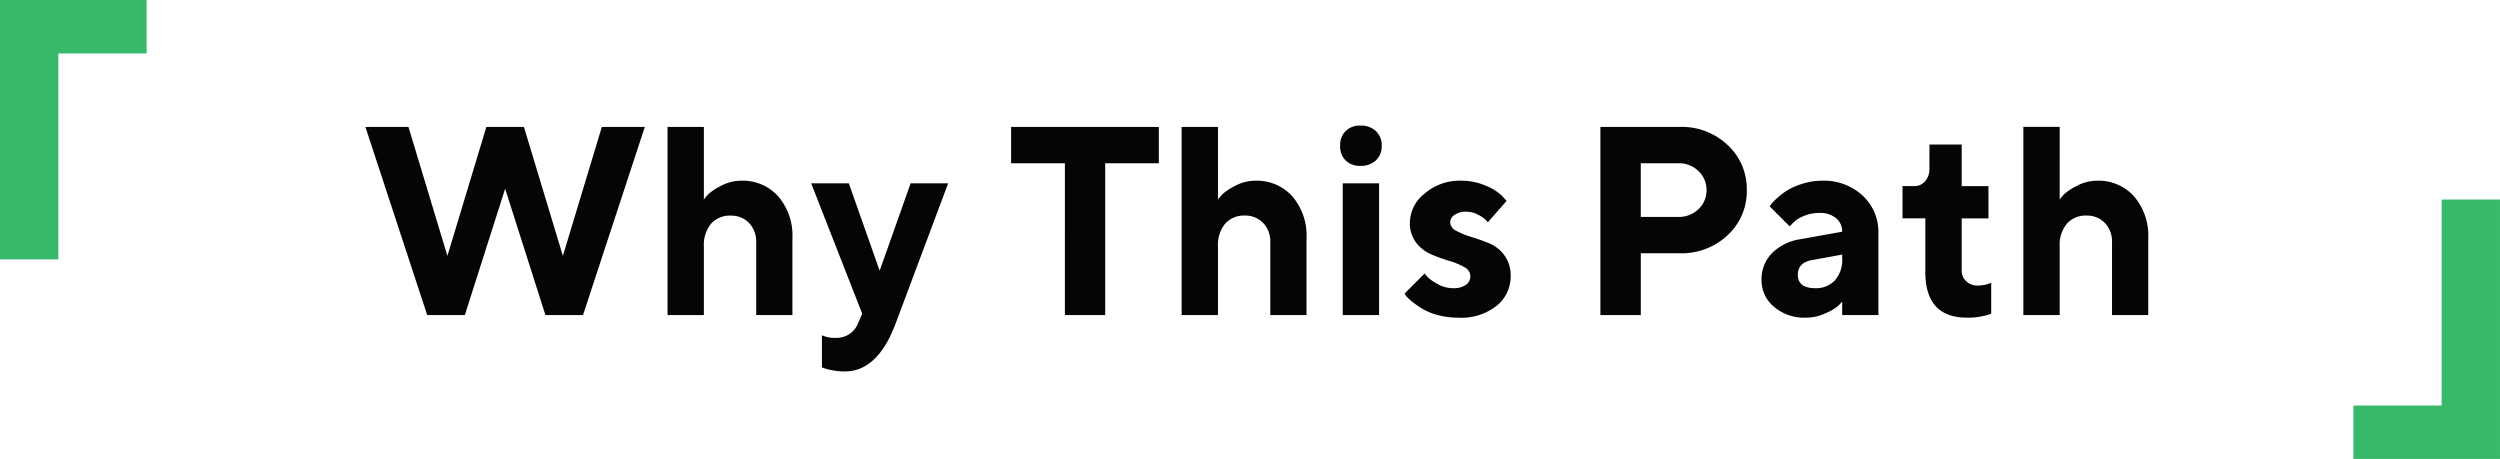
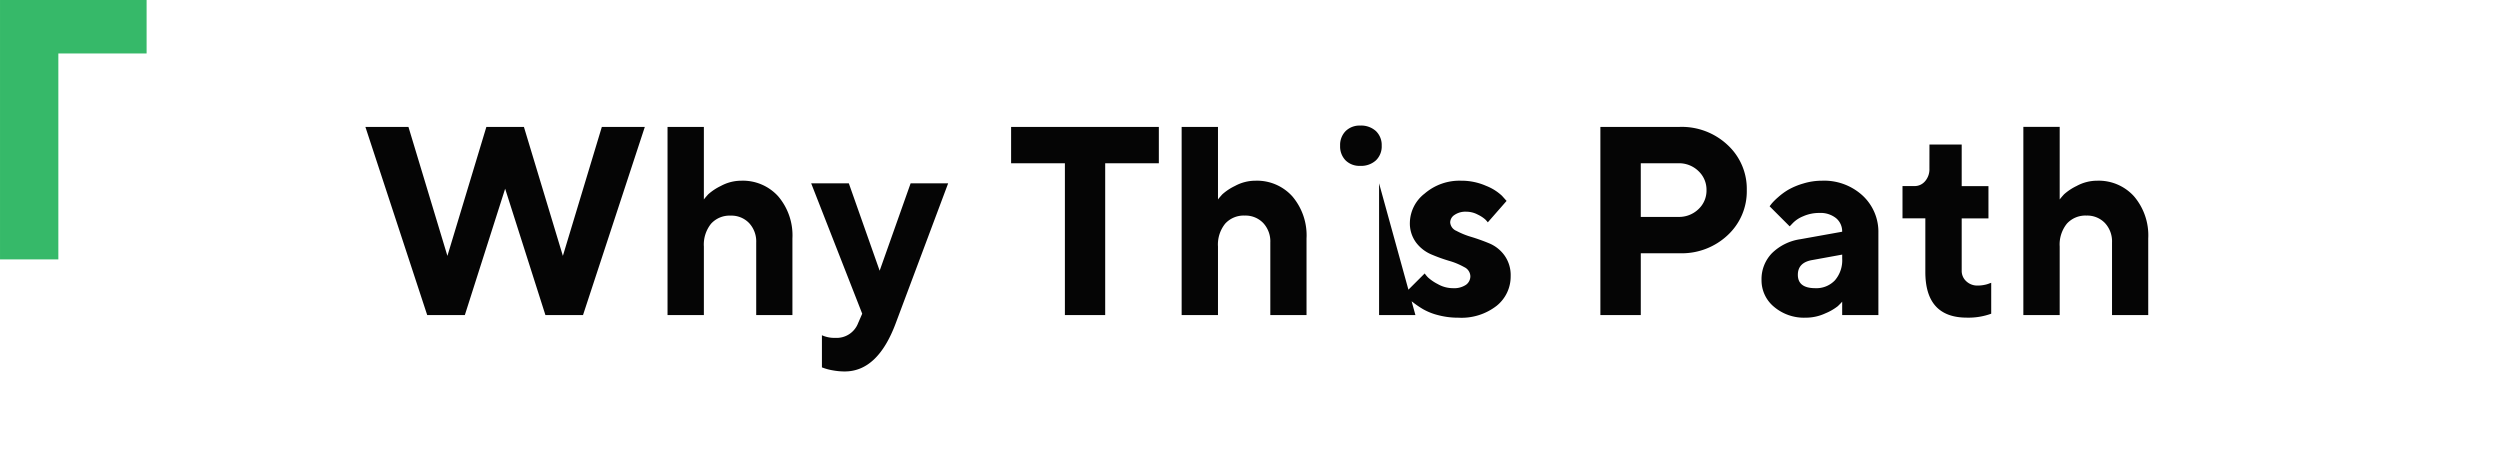
<svg xmlns="http://www.w3.org/2000/svg" width="372.202" height="68.328" viewBox="0 0 372.202 68.328">
  <g id="グループ_20115" data-name="グループ 20115" transform="translate(-774.399 -2733.096)">
-     <path id="パス_67896" data-name="パス 67896" d="M18.809-28.008l-5.8,19.2-5.8-19.2H.8L10,0h5.605l6-18.809L27.6,0H33.2l9.2-28.008H36l-5.8,19.2-5.8-19.2Zm32.383,0h-5.41V0h5.41V-10.2A4.942,4.942,0,0,1,52.266-13.6a3.708,3.708,0,0,1,2.91-1.2,3.644,3.644,0,0,1,2.744,1.1,4,4,0,0,1,1.064,2.9V0h5.391V-11.406a8.949,8.949,0,0,0-2.119-6.27A7.074,7.074,0,0,0,56.777-20a6.373,6.373,0,0,0-3.057.781,7.952,7.952,0,0,0-1.875,1.24q-.42.459-.654.772ZM74.16,1.191a3.42,3.42,0,0,1-3.4,2.207,4.527,4.527,0,0,1-1.992-.391V7.793l.391.137a7.753,7.753,0,0,0,1.27.312,9.7,9.7,0,0,0,1.738.156q4.922,0,7.6-7.207l7.793-20.8H81.973L77.363-6.6l-4.59-13.008H67.168L74.766-.2Zm22.773-29.2v5.41h8.008V0h6V-22.6h7.988v-5.41Zm30.8,0h-5.41V0h5.41V-10.2a4.942,4.942,0,0,1,1.074-3.408,3.708,3.708,0,0,1,2.91-1.2,3.644,3.644,0,0,1,2.744,1.1,4,4,0,0,1,1.064,2.9V0h5.391V-11.406a8.949,8.949,0,0,0-2.119-6.27A7.074,7.074,0,0,0,133.32-20a6.373,6.373,0,0,0-3.057.781,7.952,7.952,0,0,0-1.875,1.24q-.42.459-.654.772Zm23.984,8.4h-5.41V0h5.41Zm.391-5.6a2.871,2.871,0,0,0-.859-2.178,3.254,3.254,0,0,0-2.344-.82,2.931,2.931,0,0,0-2.168.82,2.944,2.944,0,0,0-.82,2.178,2.963,2.963,0,0,0,.811,2.178,2.923,2.923,0,0,0,2.178.82,3.254,3.254,0,0,0,2.344-.82A2.871,2.871,0,0,0,152.109-25.205ZM170.7-16.992l-.684-.762a7.39,7.39,0,0,0-2.373-1.484,9.083,9.083,0,0,0-3.74-.762,7.932,7.932,0,0,0-5.4,1.914,5.6,5.6,0,0,0-2.2,4.277,4.784,4.784,0,0,0,.918,3.008,5.567,5.567,0,0,0,2.236,1.758,24.238,24.238,0,0,0,2.666.967,10.329,10.329,0,0,1,2.266.938,1.555,1.555,0,0,1,.918,1.338,1.558,1.558,0,0,1-.654,1.3,3.179,3.179,0,0,1-1.943.5,4.562,4.562,0,0,1-2.266-.615,6.763,6.763,0,0,1-1.436-.977,4.861,4.861,0,0,1-.5-.6L155.508-3.2l.273.41a6.646,6.646,0,0,0,.947.869,14.511,14.511,0,0,0,1.533,1.045,8.883,8.883,0,0,0,2.285.9,11.591,11.591,0,0,0,2.969.371,8.513,8.513,0,0,0,5.713-1.777,5.576,5.576,0,0,0,2.08-4.414,5.028,5.028,0,0,0-.918-3.076,5.308,5.308,0,0,0-2.266-1.8q-1.348-.557-2.666-.957a11.621,11.621,0,0,1-2.236-.908,1.473,1.473,0,0,1-.918-1.27,1.367,1.367,0,0,1,.645-1.1,2.889,2.889,0,0,1,1.758-.479,3.667,3.667,0,0,1,1.719.439,4.768,4.768,0,0,1,1.1.713,5.04,5.04,0,0,1,.381.43Zm13.965-11.016V0h6.016V-9.2h5.781a9.96,9.96,0,0,0,7.168-2.705,8.892,8.892,0,0,0,2.832-6.7,8.877,8.877,0,0,0-2.842-6.7,9.969,9.969,0,0,0-7.158-2.705Zm11.6,5.41a4.141,4.141,0,0,1,3,1.162,3.8,3.8,0,0,1,1.2,2.842,3.771,3.771,0,0,1-1.2,2.832,4.16,4.16,0,0,1-3,1.152h-5.586V-22.6ZM220.664,0h5.391V-12.207a7.351,7.351,0,0,0-2.344-5.576A8.453,8.453,0,0,0,217.656-20a9.461,9.461,0,0,0-2.793.42,10.341,10.341,0,0,0-2.207.918A9.64,9.64,0,0,0,211.1-17.52a9.089,9.089,0,0,0-.918.908q-.205.264-.322.42l2.988,2.988.449-.469a4.463,4.463,0,0,1,1.543-1.025,5.776,5.776,0,0,1,2.422-.5,3.686,3.686,0,0,1,2.5.781,2.544,2.544,0,0,1,.9,2.012l-6.211,1.113A7.586,7.586,0,0,0,210.2-9.2a5.542,5.542,0,0,0-1.543,4,5.1,5.1,0,0,0,1.836,3.955A6.908,6.908,0,0,0,215.254.391a6.867,6.867,0,0,0,2.93-.654,7.73,7.73,0,0,0,1.826-1.055q.42-.4.654-.674Zm-4-4q-2.6,0-2.6-1.992,0-1.855,2.207-2.207l4.395-.8V-8.4a4.556,4.556,0,0,1-1.084,3.232A3.8,3.8,0,0,1,216.66-4ZM233.652-21.8a2.711,2.711,0,0,1-.645,1.875,2.019,2.019,0,0,1-1.562.723h-1.8v4.8h3.4v7.988q0,6.8,6.191,6.8A9.883,9.883,0,0,0,242.852-.2V-4.8l-.234.078a3.813,3.813,0,0,1-.752.225,4.849,4.849,0,0,1-1.025.107,2.373,2.373,0,0,1-1.709-.645,2.082,2.082,0,0,1-.674-1.562v-7.793h3.984v-4.8h-3.984v-6.191h-4.8Zm19.395-6.211h-5.41V0h5.41V-10.2a4.942,4.942,0,0,1,1.074-3.408,3.708,3.708,0,0,1,2.91-1.2,3.644,3.644,0,0,1,2.744,1.1,4,4,0,0,1,1.064,2.9V0h5.391V-11.406a8.949,8.949,0,0,0-2.119-6.27A7.074,7.074,0,0,0,258.633-20a6.373,6.373,0,0,0-3.057.781,7.952,7.952,0,0,0-1.875,1.24q-.42.459-.654.772Z" transform="translate(828 2780)" fill="#050505" />
+     <path id="パス_67896" data-name="パス 67896" d="M18.809-28.008l-5.8,19.2-5.8-19.2H.8L10,0h5.605l6-18.809L27.6,0H33.2l9.2-28.008H36l-5.8,19.2-5.8-19.2Zm32.383,0h-5.41V0h5.41V-10.2A4.942,4.942,0,0,1,52.266-13.6a3.708,3.708,0,0,1,2.91-1.2,3.644,3.644,0,0,1,2.744,1.1,4,4,0,0,1,1.064,2.9V0h5.391V-11.406a8.949,8.949,0,0,0-2.119-6.27A7.074,7.074,0,0,0,56.777-20a6.373,6.373,0,0,0-3.057.781,7.952,7.952,0,0,0-1.875,1.24q-.42.459-.654.772ZM74.16,1.191a3.42,3.42,0,0,1-3.4,2.207,4.527,4.527,0,0,1-1.992-.391V7.793l.391.137a7.753,7.753,0,0,0,1.27.312,9.7,9.7,0,0,0,1.738.156q4.922,0,7.6-7.207l7.793-20.8H81.973L77.363-6.6l-4.59-13.008H67.168L74.766-.2Zm22.773-29.2v5.41h8.008V0h6V-22.6h7.988v-5.41Zm30.8,0h-5.41V0h5.41V-10.2a4.942,4.942,0,0,1,1.074-3.408,3.708,3.708,0,0,1,2.91-1.2,3.644,3.644,0,0,1,2.744,1.1,4,4,0,0,1,1.064,2.9V0h5.391V-11.406a8.949,8.949,0,0,0-2.119-6.27A7.074,7.074,0,0,0,133.32-20a6.373,6.373,0,0,0-3.057.781,7.952,7.952,0,0,0-1.875,1.24q-.42.459-.654.772Zm23.984,8.4V0h5.41Zm.391-5.6a2.871,2.871,0,0,0-.859-2.178,3.254,3.254,0,0,0-2.344-.82,2.931,2.931,0,0,0-2.168.82,2.944,2.944,0,0,0-.82,2.178,2.963,2.963,0,0,0,.811,2.178,2.923,2.923,0,0,0,2.178.82,3.254,3.254,0,0,0,2.344-.82A2.871,2.871,0,0,0,152.109-25.205ZM170.7-16.992l-.684-.762a7.39,7.39,0,0,0-2.373-1.484,9.083,9.083,0,0,0-3.74-.762,7.932,7.932,0,0,0-5.4,1.914,5.6,5.6,0,0,0-2.2,4.277,4.784,4.784,0,0,0,.918,3.008,5.567,5.567,0,0,0,2.236,1.758,24.238,24.238,0,0,0,2.666.967,10.329,10.329,0,0,1,2.266.938,1.555,1.555,0,0,1,.918,1.338,1.558,1.558,0,0,1-.654,1.3,3.179,3.179,0,0,1-1.943.5,4.562,4.562,0,0,1-2.266-.615,6.763,6.763,0,0,1-1.436-.977,4.861,4.861,0,0,1-.5-.6L155.508-3.2l.273.41a6.646,6.646,0,0,0,.947.869,14.511,14.511,0,0,0,1.533,1.045,8.883,8.883,0,0,0,2.285.9,11.591,11.591,0,0,0,2.969.371,8.513,8.513,0,0,0,5.713-1.777,5.576,5.576,0,0,0,2.08-4.414,5.028,5.028,0,0,0-.918-3.076,5.308,5.308,0,0,0-2.266-1.8q-1.348-.557-2.666-.957a11.621,11.621,0,0,1-2.236-.908,1.473,1.473,0,0,1-.918-1.27,1.367,1.367,0,0,1,.645-1.1,2.889,2.889,0,0,1,1.758-.479,3.667,3.667,0,0,1,1.719.439,4.768,4.768,0,0,1,1.1.713,5.04,5.04,0,0,1,.381.43Zm13.965-11.016V0h6.016V-9.2h5.781a9.96,9.96,0,0,0,7.168-2.705,8.892,8.892,0,0,0,2.832-6.7,8.877,8.877,0,0,0-2.842-6.7,9.969,9.969,0,0,0-7.158-2.705Zm11.6,5.41a4.141,4.141,0,0,1,3,1.162,3.8,3.8,0,0,1,1.2,2.842,3.771,3.771,0,0,1-1.2,2.832,4.16,4.16,0,0,1-3,1.152h-5.586V-22.6ZM220.664,0h5.391V-12.207a7.351,7.351,0,0,0-2.344-5.576A8.453,8.453,0,0,0,217.656-20a9.461,9.461,0,0,0-2.793.42,10.341,10.341,0,0,0-2.207.918A9.64,9.64,0,0,0,211.1-17.52a9.089,9.089,0,0,0-.918.908q-.205.264-.322.42l2.988,2.988.449-.469a4.463,4.463,0,0,1,1.543-1.025,5.776,5.776,0,0,1,2.422-.5,3.686,3.686,0,0,1,2.5.781,2.544,2.544,0,0,1,.9,2.012l-6.211,1.113A7.586,7.586,0,0,0,210.2-9.2a5.542,5.542,0,0,0-1.543,4,5.1,5.1,0,0,0,1.836,3.955A6.908,6.908,0,0,0,215.254.391a6.867,6.867,0,0,0,2.93-.654,7.73,7.73,0,0,0,1.826-1.055q.42-.4.654-.674Zm-4-4q-2.6,0-2.6-1.992,0-1.855,2.207-2.207l4.395-.8V-8.4a4.556,4.556,0,0,1-1.084,3.232A3.8,3.8,0,0,1,216.66-4ZM233.652-21.8a2.711,2.711,0,0,1-.645,1.875,2.019,2.019,0,0,1-1.562.723h-1.8v4.8h3.4v7.988q0,6.8,6.191,6.8A9.883,9.883,0,0,0,242.852-.2V-4.8l-.234.078a3.813,3.813,0,0,1-.752.225,4.849,4.849,0,0,1-1.025.107,2.373,2.373,0,0,1-1.709-.645,2.082,2.082,0,0,1-.674-1.562v-7.793h3.984v-4.8h-3.984v-6.191h-4.8Zm19.395-6.211h-5.41V0h5.41V-10.2a4.942,4.942,0,0,1,1.074-3.408,3.708,3.708,0,0,1,2.91-1.2,3.644,3.644,0,0,1,2.744,1.1,4,4,0,0,1,1.064,2.9V0h5.391V-11.406a8.949,8.949,0,0,0-2.119-6.27A7.074,7.074,0,0,0,258.633-20a6.373,6.373,0,0,0-3.057.781,7.952,7.952,0,0,0-1.875,1.24q-.42.459-.654.772Z" transform="translate(828 2780)" fill="#050505" />
    <path id="パス_67897" data-name="パス 67897" d="M57.086-23.287v-30.66h13.14V-61.9H48.4v38.617Z" transform="translate(726 2795)" fill="#36b969" />
-     <path id="パス_67898" data-name="パス 67898" d="M15.914-32.193v30.66H2.774V6.424H24.6V-32.193Z" transform="translate(1122 2795)" fill="#36b969" />
  </g>
</svg>